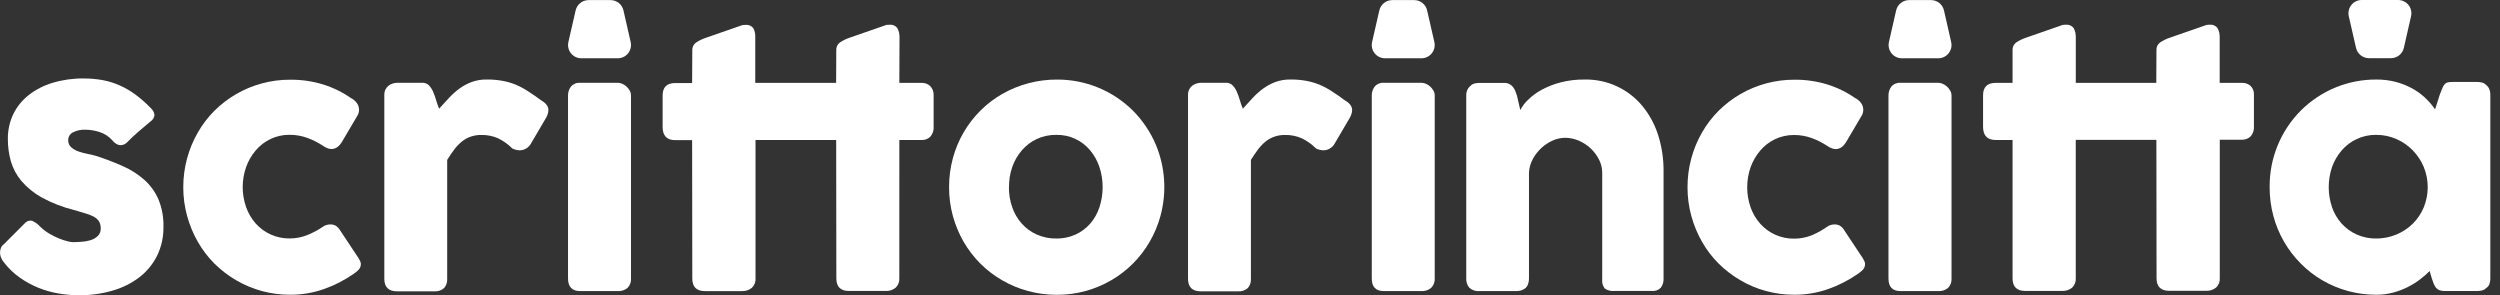
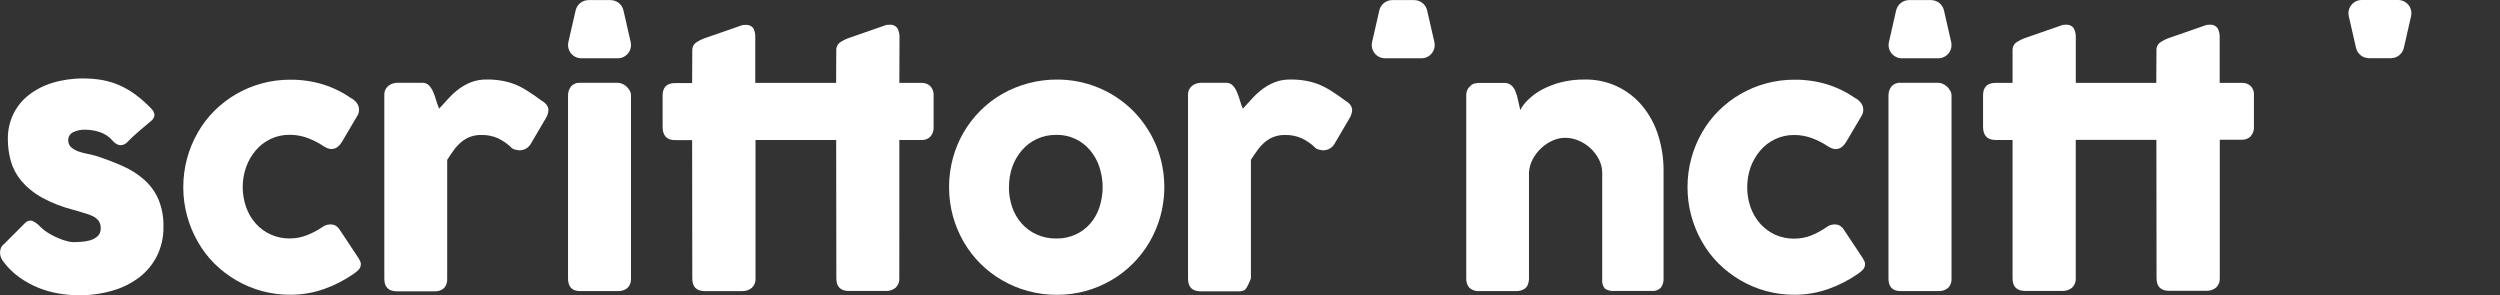
<svg xmlns="http://www.w3.org/2000/svg" width="254" height="30" viewBox="0 0 254 30" fill="none">
  <rect x="0" y="0" width="254" height="30" fill="#333333" stroke="none" />
  <path d="M4.039 22.983C4.331 23.276 4.659 23.531 5.015 23.741C5.338 23.935 5.676 24.102 6.026 24.239C6.301 24.354 6.585 24.447 6.875 24.516C7.038 24.56 7.205 24.588 7.373 24.6C7.586 24.6 7.855 24.6 8.182 24.573C8.5 24.559 8.815 24.509 9.122 24.425C9.407 24.349 9.672 24.209 9.896 24.017C10.009 23.917 10.097 23.793 10.155 23.654C10.214 23.516 10.24 23.366 10.233 23.215C10.244 22.956 10.18 22.698 10.048 22.474C9.911 22.279 9.728 22.119 9.516 22.009C9.243 21.866 8.955 21.753 8.657 21.673L7.518 21.336C6.368 21.051 5.26 20.62 4.22 20.052C3.438 19.62 2.741 19.049 2.162 18.368C1.672 17.782 1.309 17.099 1.098 16.364C0.896 15.632 0.795 14.876 0.798 14.117C0.788 13.248 0.975 12.387 1.347 11.601C1.716 10.844 2.252 10.181 2.914 9.661C3.639 9.097 4.464 8.675 5.346 8.414C6.366 8.108 7.427 7.959 8.492 7.973C9.151 7.969 9.81 8.027 10.459 8.145C11.061 8.259 11.648 8.445 12.207 8.697C12.782 8.958 13.326 9.281 13.831 9.661C14.392 10.087 14.918 10.558 15.404 11.069C15.568 11.238 15.671 11.457 15.697 11.692C15.683 11.819 15.641 11.94 15.575 12.049C15.508 12.158 15.419 12.251 15.313 12.322C14.882 12.677 14.469 13.026 14.073 13.369C13.679 13.706 13.272 14.097 12.851 14.521C12.736 14.622 12.598 14.693 12.45 14.727C12.324 14.759 12.192 14.759 12.066 14.727C11.944 14.692 11.83 14.635 11.729 14.558C11.616 14.479 11.514 14.384 11.429 14.275C11.07 13.864 10.604 13.562 10.082 13.403C9.629 13.259 9.158 13.183 8.684 13.177C8.233 13.156 7.784 13.253 7.383 13.46C7.231 13.543 7.107 13.67 7.027 13.824C6.947 13.979 6.915 14.153 6.935 14.326C6.94 14.456 6.972 14.583 7.031 14.7C7.089 14.816 7.171 14.918 7.272 15C7.487 15.172 7.73 15.305 7.99 15.394C8.284 15.495 8.584 15.575 8.889 15.633C9.206 15.694 9.496 15.764 9.762 15.842C10.697 16.14 11.615 16.491 12.51 16.893C13.299 17.242 14.03 17.71 14.676 18.281C15.285 18.83 15.77 19.503 16.098 20.255C16.46 21.142 16.633 22.095 16.606 23.054C16.624 24.074 16.399 25.085 15.95 26.001C15.52 26.857 14.902 27.603 14.141 28.184C13.325 28.799 12.402 29.256 11.419 29.531C10.318 29.85 9.176 30.007 8.03 30C7.327 29.997 6.625 29.935 5.932 29.814C5.224 29.694 4.531 29.497 3.867 29.225C3.195 28.949 2.557 28.596 1.967 28.174C1.359 27.738 0.821 27.214 0.37 26.618C0.25 26.473 0.154 26.309 0.087 26.133C0.029 25.97 0 25.797 0.003 25.624C0.008 25.466 0.043 25.311 0.104 25.166C0.169 25.023 0.27 24.9 0.397 24.809L2.543 22.66C2.631 22.563 2.742 22.491 2.866 22.45C2.99 22.409 3.122 22.401 3.25 22.427C3.549 22.556 3.817 22.745 4.039 22.983Z" fill="white" />
  <path d="M32.786 23.05C32.916 22.95 33.067 22.879 33.227 22.842C33.338 22.818 33.45 22.804 33.564 22.801C33.743 22.799 33.921 22.838 34.083 22.916C34.283 23.039 34.449 23.212 34.564 23.418L36.43 26.23C36.489 26.327 36.541 26.427 36.589 26.53C36.629 26.614 36.654 26.704 36.663 26.796C36.667 26.912 36.648 27.027 36.606 27.134C36.564 27.242 36.501 27.34 36.42 27.423C36.261 27.583 36.085 27.725 35.895 27.847C34.971 28.486 33.967 28.998 32.907 29.37C31.802 29.758 30.639 29.952 29.468 29.946C27.542 29.952 25.649 29.443 23.987 28.47C23.188 28.002 22.451 27.436 21.791 26.786C21.133 26.13 20.567 25.387 20.107 24.58C19.633 23.755 19.266 22.873 19.015 21.956C18.75 20.999 18.617 20.011 18.621 19.018C18.619 17.063 19.131 15.142 20.107 13.447C20.567 12.642 21.134 11.902 21.791 11.247C22.45 10.596 23.188 10.03 23.987 9.563C24.801 9.093 25.671 8.73 26.578 8.482C27.519 8.224 28.491 8.095 29.468 8.098C30.609 8.086 31.745 8.249 32.836 8.583C33.868 8.906 34.844 9.389 35.726 10.014L35.676 9.964C35.903 10.092 36.101 10.265 36.259 10.473C36.41 10.683 36.487 10.938 36.477 11.197C36.471 11.417 36.4 11.631 36.275 11.813L34.793 14.326C34.483 14.872 34.12 15.141 33.661 15.141C33.536 15.137 33.412 15.112 33.294 15.067C33.123 15.003 32.962 14.917 32.813 14.811C32.313 14.48 31.776 14.21 31.213 14.006C30.638 13.798 30.032 13.693 29.421 13.696C28.753 13.689 28.093 13.834 27.49 14.121C26.912 14.396 26.397 14.791 25.981 15.279C25.559 15.778 25.229 16.349 25.008 16.964C24.541 18.287 24.541 19.73 25.008 21.053C25.223 21.663 25.554 22.225 25.981 22.71C26.414 23.193 26.944 23.578 27.537 23.84C28.13 24.101 28.772 24.233 29.421 24.226C30.031 24.229 30.636 24.115 31.203 23.889C31.76 23.669 32.291 23.388 32.786 23.05Z" fill="white" />
  <path d="M39.047 9.644C39.042 9.455 39.081 9.267 39.162 9.095C39.235 8.946 39.341 8.814 39.472 8.711C39.601 8.61 39.747 8.534 39.903 8.485C40.057 8.437 40.217 8.412 40.378 8.411H42.894C43.017 8.405 43.141 8.424 43.257 8.467C43.372 8.51 43.478 8.576 43.568 8.66C43.745 8.845 43.888 9.06 43.992 9.294C44.115 9.569 44.217 9.853 44.299 10.143C44.387 10.448 44.492 10.749 44.615 11.042L45.606 9.961C45.927 9.611 46.281 9.293 46.663 9.011C47.046 8.731 47.464 8.505 47.906 8.337C48.399 8.157 48.921 8.069 49.446 8.078C49.984 8.072 50.523 8.117 51.053 8.212C51.514 8.296 51.965 8.427 52.4 8.603C52.839 8.789 53.259 9.014 53.656 9.277C54.074 9.543 54.526 9.856 55.004 10.21C55.482 10.486 55.721 10.816 55.721 11.194C55.702 11.496 55.605 11.789 55.438 12.042L53.923 14.623C53.808 14.817 53.645 14.979 53.45 15.093C53.255 15.207 53.033 15.269 52.808 15.273C52.547 15.264 52.292 15.202 52.056 15.091C51.635 14.663 51.142 14.311 50.601 14.05C50.071 13.816 49.496 13.702 48.917 13.713C48.528 13.705 48.141 13.768 47.775 13.898C47.451 14.018 47.151 14.192 46.886 14.414C46.605 14.649 46.352 14.917 46.135 15.212C45.902 15.525 45.67 15.869 45.434 16.246V28.302C45.46 28.65 45.35 28.994 45.127 29.262C44.99 29.383 44.83 29.475 44.656 29.533C44.483 29.591 44.299 29.613 44.117 29.599H40.344C39.477 29.599 39.045 29.171 39.047 28.316V9.644Z" fill="white" />
  <path d="M64.109 9.711V28.278C64.123 28.453 64.1 28.628 64.042 28.794C63.984 28.959 63.892 29.111 63.772 29.238C63.492 29.478 63.13 29.598 62.762 29.575H58.945C58.127 29.575 57.712 29.147 57.712 28.292V9.711C57.705 9.379 57.81 9.055 58.012 8.792C58.127 8.66 58.272 8.557 58.434 8.491C58.596 8.425 58.771 8.398 58.945 8.411H62.762C62.911 8.414 63.058 8.445 63.196 8.502C63.354 8.565 63.5 8.655 63.627 8.768C63.761 8.886 63.874 9.025 63.964 9.179C64.061 9.339 64.111 9.524 64.109 9.711Z" fill="white" />
  <path d="M94.502 8.738C94.267 8.523 93.956 8.409 93.637 8.421H91.373L91.39 3.813C91.404 3.487 91.332 3.163 91.181 2.874C91.089 2.745 90.963 2.643 90.818 2.581C90.673 2.518 90.513 2.495 90.356 2.517H90.215C90.161 2.518 90.108 2.523 90.056 2.533L86.277 3.847C85.931 3.965 85.603 4.13 85.303 4.339C85.188 4.431 85.098 4.55 85.039 4.685C84.98 4.82 84.955 4.967 84.966 5.114L84.95 8.421H76.734V3.813C76.754 3.495 76.692 3.177 76.552 2.89C76.46 2.762 76.336 2.66 76.191 2.597C76.046 2.534 75.886 2.512 75.73 2.533H75.588C75.535 2.534 75.482 2.54 75.43 2.55L71.647 3.864C71.302 3.982 70.974 4.148 70.674 4.356C70.56 4.448 70.469 4.567 70.411 4.702C70.352 4.837 70.327 4.984 70.337 5.13L70.32 8.438H68.606C67.75 8.438 67.322 8.86 67.322 9.705V12.891C67.322 13.79 67.75 14.239 68.606 14.239H70.32L70.337 28.292C70.337 29.148 70.764 29.576 71.617 29.576H75.383C75.75 29.593 76.11 29.473 76.394 29.239C76.521 29.115 76.621 28.965 76.684 28.799C76.747 28.634 76.774 28.456 76.761 28.279V14.225H84.956L84.973 28.279C84.973 29.134 85.397 29.562 86.253 29.562H89.992C90.359 29.579 90.719 29.459 91.003 29.225C91.13 29.102 91.23 28.952 91.293 28.786C91.356 28.62 91.383 28.442 91.37 28.265L91.373 14.225H93.654C93.813 14.23 93.972 14.203 94.121 14.145C94.269 14.087 94.405 14 94.519 13.889C94.64 13.751 94.732 13.591 94.79 13.417C94.848 13.244 94.87 13.06 94.856 12.878V9.691C94.867 9.517 94.841 9.341 94.78 9.177C94.719 9.013 94.625 8.863 94.502 8.738Z" fill="white" />
  <path d="M228.669 8.738C228.433 8.523 228.122 8.409 227.803 8.421H225.519V3.813C225.535 3.487 225.463 3.162 225.311 2.873C225.219 2.744 225.094 2.643 224.949 2.58C224.805 2.517 224.645 2.495 224.489 2.516H224.347C224.294 2.517 224.241 2.522 224.189 2.533L220.406 3.847C220.061 3.965 219.733 4.131 219.433 4.338C219.318 4.431 219.228 4.55 219.169 4.685C219.111 4.82 219.086 4.966 219.096 5.113L219.079 8.421H210.9V3.813C210.915 3.487 210.844 3.163 210.695 2.873C210.602 2.745 210.477 2.643 210.331 2.581C210.186 2.518 210.026 2.495 209.869 2.516H209.728C209.675 2.517 209.622 2.522 209.57 2.533L205.79 3.847C205.443 3.965 205.115 4.13 204.813 4.338C204.699 4.431 204.609 4.55 204.55 4.685C204.492 4.82 204.466 4.966 204.476 5.113V8.421H202.762C201.906 8.421 201.479 8.843 201.479 9.688V12.874C201.479 13.772 201.906 14.222 202.762 14.222H204.476V28.275C204.476 29.13 204.904 29.558 205.76 29.558H209.522C209.889 29.575 210.249 29.455 210.533 29.221C210.66 29.097 210.758 28.947 210.821 28.781C210.883 28.616 210.909 28.438 210.897 28.261V14.208H219.089L219.106 28.261C219.106 29.117 219.532 29.545 220.386 29.545H224.152C224.519 29.562 224.879 29.442 225.162 29.208C225.29 29.085 225.389 28.935 225.453 28.769C225.516 28.603 225.542 28.425 225.529 28.248V14.195H227.796C227.956 14.199 228.115 14.171 228.263 14.114C228.412 14.056 228.548 13.969 228.662 13.858C228.783 13.72 228.875 13.56 228.933 13.386C228.991 13.213 229.013 13.03 228.999 12.847V9.661C229.013 9.492 228.99 9.323 228.934 9.164C228.877 9.004 228.786 8.859 228.669 8.738Z" fill="white" />
  <path d="M96.426 19.005C96.423 18.008 96.555 17.015 96.817 16.054C97.311 14.229 98.276 12.567 99.616 11.234C100.274 10.578 101.016 10.011 101.822 9.549C103.516 8.583 105.434 8.078 107.384 8.084C108.815 8.077 110.233 8.352 111.558 8.893C112.883 9.435 114.088 10.232 115.104 11.24C116.093 12.237 116.884 13.412 117.435 14.703C118.391 17 118.554 19.549 117.9 21.949C117.649 22.867 117.279 23.749 116.802 24.573C115.862 26.191 114.516 27.537 112.898 28.477C112.079 28.951 111.203 29.318 110.291 29.568C109.343 29.827 108.366 29.956 107.384 29.952C106.392 29.956 105.404 29.827 104.446 29.568C103.527 29.321 102.645 28.954 101.822 28.477C101.017 28.014 100.275 27.447 99.616 26.793C98.957 26.133 98.386 25.391 97.915 24.586C97.439 23.762 97.07 22.88 96.817 21.962C96.552 20.999 96.421 20.004 96.426 19.005ZM102.506 19.005C102.498 19.704 102.612 20.399 102.843 21.059C103.052 21.671 103.381 22.234 103.81 22.717C104.231 23.189 104.748 23.567 105.325 23.825C105.956 24.105 106.64 24.244 107.33 24.233C108.004 24.244 108.673 24.104 109.287 23.825C109.854 23.565 110.359 23.188 110.769 22.717C111.187 22.232 111.504 21.669 111.702 21.059C112.138 19.731 112.138 18.299 111.702 16.97C111.499 16.355 111.182 15.784 110.769 15.286C110.352 14.78 109.826 14.375 109.23 14.101C108.635 13.827 107.985 13.691 107.33 13.703C106.638 13.691 105.953 13.836 105.325 14.127C104.743 14.4 104.226 14.795 103.81 15.286C103.386 15.783 103.058 16.354 102.843 16.97C102.618 17.625 102.508 18.313 102.516 19.005H102.506Z" fill="white" />
-   <path d="M120.703 9.644C120.697 9.455 120.737 9.267 120.817 9.095C120.891 8.946 120.997 8.814 121.127 8.711C121.255 8.609 121.401 8.532 121.558 8.485C121.712 8.437 121.872 8.412 122.033 8.411H124.549C124.673 8.404 124.796 8.423 124.912 8.466C125.028 8.509 125.134 8.575 125.223 8.66C125.402 8.844 125.546 9.058 125.648 9.294C125.771 9.569 125.875 9.852 125.957 10.143C126.042 10.449 126.148 10.75 126.274 11.042L127.264 9.961C127.585 9.61 127.939 9.292 128.322 9.011C128.704 8.732 129.12 8.505 129.562 8.337C130.056 8.157 130.579 8.069 131.104 8.078C131.643 8.072 132.181 8.117 132.711 8.212C133.172 8.297 133.624 8.428 134.059 8.603C134.497 8.789 134.917 9.015 135.315 9.277C135.733 9.543 136.184 9.856 136.662 10.21C137.141 10.486 137.377 10.816 137.377 11.194C137.358 11.496 137.26 11.789 137.094 12.042L135.581 14.623C135.466 14.818 135.303 14.98 135.107 15.094C134.911 15.207 134.689 15.269 134.463 15.273C134.204 15.264 133.949 15.202 133.715 15.091C133.293 14.662 132.799 14.31 132.257 14.05C131.726 13.817 131.151 13.702 130.572 13.713C130.185 13.705 129.799 13.768 129.434 13.898C129.109 14.017 128.806 14.192 128.541 14.414C128.262 14.65 128.011 14.918 127.793 15.212C127.561 15.525 127.325 15.869 127.093 16.246V28.302C127.118 28.65 127.009 28.994 126.786 29.262C126.649 29.383 126.488 29.475 126.315 29.533C126.141 29.59 125.958 29.613 125.776 29.599H121.999C121.135 29.599 120.703 29.171 120.703 28.316V9.644Z" fill="white" />
-   <path d="M145.768 9.711V28.278C145.78 28.454 145.754 28.63 145.693 28.796C145.632 28.961 145.537 29.112 145.415 29.238C145.134 29.478 144.772 29.598 144.404 29.575H140.604C139.782 29.575 139.372 29.147 139.372 28.292V9.711C139.364 9.379 139.469 9.055 139.671 8.792C139.786 8.659 139.93 8.556 140.092 8.49C140.254 8.424 140.43 8.397 140.604 8.411H144.414C144.563 8.414 144.711 8.444 144.849 8.502C145.008 8.565 145.155 8.655 145.283 8.768C145.416 8.887 145.529 9.026 145.62 9.179C145.72 9.338 145.771 9.523 145.768 9.711Z" fill="white" />
+   <path d="M120.703 9.644C120.697 9.455 120.737 9.267 120.817 9.095C120.891 8.946 120.997 8.814 121.127 8.711C121.255 8.609 121.401 8.532 121.558 8.485C121.712 8.437 121.872 8.412 122.033 8.411H124.549C124.673 8.404 124.796 8.423 124.912 8.466C125.028 8.509 125.134 8.575 125.223 8.66C125.402 8.844 125.546 9.058 125.648 9.294C125.771 9.569 125.875 9.852 125.957 10.143C126.042 10.449 126.148 10.75 126.274 11.042L127.264 9.961C127.585 9.61 127.939 9.292 128.322 9.011C128.704 8.732 129.12 8.505 129.562 8.337C130.056 8.157 130.579 8.069 131.104 8.078C131.643 8.072 132.181 8.117 132.711 8.212C133.172 8.297 133.624 8.428 134.059 8.603C134.497 8.789 134.917 9.015 135.315 9.277C135.733 9.543 136.184 9.856 136.662 10.21C137.141 10.486 137.377 10.816 137.377 11.194C137.358 11.496 137.26 11.789 137.094 12.042L135.581 14.623C135.466 14.818 135.303 14.98 135.107 15.094C134.911 15.207 134.689 15.269 134.463 15.273C134.204 15.264 133.949 15.202 133.715 15.091C133.293 14.662 132.799 14.31 132.257 14.05C131.726 13.817 131.151 13.702 130.572 13.713C130.185 13.705 129.799 13.768 129.434 13.898C129.109 14.017 128.806 14.192 128.541 14.414C128.262 14.65 128.011 14.918 127.793 15.212C127.561 15.525 127.325 15.869 127.093 16.246V28.302C126.649 29.383 126.488 29.475 126.315 29.533C126.141 29.59 125.958 29.613 125.776 29.599H121.999C121.135 29.599 120.703 29.171 120.703 28.316V9.644Z" fill="white" />
  <path d="M149.396 8.711C149.525 8.594 149.683 8.513 149.854 8.475C150.004 8.442 150.158 8.425 150.312 8.424H152.825C153.004 8.419 153.182 8.458 153.344 8.536C153.485 8.604 153.609 8.703 153.707 8.825C153.81 8.949 153.892 9.089 153.95 9.24C154.01 9.394 154.071 9.556 154.125 9.721L154.462 11.183C154.668 10.785 154.941 10.426 155.27 10.122C155.681 9.722 156.146 9.382 156.651 9.112C157.256 8.791 157.896 8.542 158.558 8.37C159.347 8.169 160.159 8.072 160.973 8.081C162.103 8.054 163.223 8.285 164.25 8.757C165.276 9.23 166.181 9.93 166.895 10.806C167.605 11.678 168.141 12.679 168.475 13.753C168.842 14.919 169.025 16.135 169.017 17.358V28.265C169.042 28.607 168.945 28.947 168.744 29.225C168.632 29.343 168.496 29.434 168.344 29.492C168.193 29.55 168.03 29.574 167.868 29.562H164.035C163.689 29.598 163.341 29.512 163.051 29.319C162.946 29.188 162.868 29.038 162.823 28.876C162.777 28.715 162.764 28.546 162.785 28.379V17.536C162.781 17.067 162.665 16.605 162.449 16.189C162.23 15.765 161.939 15.382 161.59 15.057C161.235 14.731 160.827 14.469 160.384 14.282C159.949 14.097 159.482 14.001 159.009 13.999C158.587 14.005 158.17 14.095 157.783 14.265C157.363 14.448 156.975 14.699 156.635 15.006C156.281 15.329 155.983 15.706 155.752 16.125C155.513 16.552 155.374 17.027 155.344 17.516V28.339C155.343 28.532 155.306 28.724 155.237 28.905C155.171 29.08 155.054 29.232 154.9 29.339C154.774 29.42 154.636 29.481 154.492 29.521C154.348 29.557 154.2 29.574 154.051 29.572H150.322C150.136 29.592 149.947 29.572 149.769 29.514C149.591 29.456 149.427 29.361 149.288 29.235C149.068 28.975 148.955 28.642 148.971 28.302V9.657C148.969 9.454 149.018 9.254 149.113 9.074C149.201 8.901 149.338 8.757 149.507 8.66L149.396 8.711Z" fill="white" />
  <path d="M185.617 23.05C185.747 22.95 185.898 22.879 186.058 22.842C186.169 22.818 186.282 22.804 186.395 22.801C186.573 22.798 186.75 22.838 186.91 22.916C187.111 23.039 187.277 23.212 187.392 23.418L189.258 26.23C189.318 26.327 189.37 26.427 189.416 26.53C189.459 26.613 189.484 26.703 189.49 26.796C189.495 26.911 189.476 27.026 189.435 27.134C189.393 27.241 189.331 27.34 189.251 27.423C189.092 27.583 188.916 27.725 188.726 27.847C187.802 28.487 186.796 28.999 185.735 29.37C184.631 29.758 183.469 29.952 182.299 29.946C181.322 29.949 180.35 29.82 179.409 29.562C178.5 29.315 177.629 28.948 176.818 28.47C176.018 28.002 175.28 27.436 174.619 26.786C173.961 26.13 173.394 25.387 172.934 24.58C172.46 23.755 172.094 22.873 171.843 21.956C171.58 20.999 171.449 20.011 171.452 19.018C171.449 18.022 171.581 17.029 171.843 16.068C172.092 15.15 172.459 14.27 172.934 13.447C173.395 12.642 173.962 11.902 174.619 11.247C175.279 10.596 176.017 10.03 176.818 9.563C178.484 8.599 180.375 8.094 182.299 8.098C183.44 8.086 184.576 8.249 185.667 8.583C186.699 8.907 187.674 9.39 188.557 10.014L188.507 9.964C188.733 10.093 188.931 10.266 189.09 10.473C189.229 10.669 189.305 10.903 189.308 11.144C189.311 11.384 189.241 11.62 189.106 11.82L187.624 14.333C187.311 14.879 186.951 15.148 186.492 15.148C186.367 15.144 186.243 15.119 186.125 15.074C185.953 15.01 185.79 14.924 185.64 14.818C185.148 14.494 184.621 14.228 184.067 14.026C183.494 13.818 182.888 13.713 182.279 13.716C181.61 13.709 180.949 13.855 180.345 14.141C179.767 14.416 179.253 14.811 178.839 15.3C178.416 15.798 178.085 16.369 177.862 16.984C177.4 18.308 177.4 19.749 177.862 21.073C178.079 21.683 178.411 22.246 178.839 22.73C179.271 23.214 179.801 23.599 180.395 23.861C180.988 24.122 181.63 24.254 182.279 24.246C182.889 24.249 183.494 24.135 184.06 23.91C184.609 23.681 185.131 23.393 185.617 23.05Z" fill="white" />
  <path d="M198.275 9.711V28.278C198.289 28.453 198.267 28.628 198.208 28.794C198.15 28.959 198.059 29.111 197.939 29.238C197.658 29.477 197.296 29.597 196.928 29.575H193.101C192.28 29.575 191.869 29.147 191.869 28.292V9.711C191.861 9.379 191.966 9.055 192.168 8.792C192.283 8.659 192.427 8.556 192.589 8.49C192.752 8.424 192.927 8.397 193.101 8.411H196.918C197.066 8.414 197.212 8.445 197.349 8.502C197.508 8.566 197.655 8.656 197.784 8.768C197.918 8.885 198.032 9.024 198.12 9.179C198.223 9.338 198.277 9.522 198.275 9.711Z" fill="white" />
-   <path d="M252.899 9.024C252.824 8.859 252.708 8.717 252.562 8.61C252.445 8.491 252.295 8.41 252.131 8.377C251.988 8.346 251.843 8.329 251.696 8.327H249.221C249.047 8.323 248.873 8.336 248.702 8.367C248.587 8.395 248.481 8.453 248.395 8.536C248.295 8.649 248.215 8.779 248.159 8.92C248.089 9.091 247.998 9.317 247.89 9.593L247.405 11.112C247.101 10.672 246.749 10.267 246.357 9.903C245.951 9.528 245.498 9.207 245.01 8.947C244.492 8.672 243.944 8.46 243.376 8.313C242.748 8.154 242.101 8.076 241.453 8.081C240.025 8.071 238.61 8.345 237.289 8.887C235.969 9.429 234.769 10.228 233.759 11.237C232.744 12.258 231.941 13.471 231.398 14.805C230.855 16.139 230.583 17.568 230.596 19.008C230.591 20.001 230.719 20.99 230.977 21.949C231.465 23.774 232.425 25.439 233.759 26.776C234.411 27.437 235.147 28.009 235.949 28.477C237.619 29.45 239.52 29.957 241.453 29.946C242.005 29.948 242.555 29.879 243.09 29.74C243.602 29.607 244.1 29.423 244.575 29.191C245.02 28.971 245.444 28.71 245.842 28.413C246.2 28.145 246.537 27.851 246.852 27.534L247.071 28.282C247.135 28.47 247.199 28.649 247.26 28.81C247.313 28.956 247.388 29.092 247.482 29.215C247.571 29.328 247.687 29.418 247.819 29.474C248 29.543 248.192 29.574 248.385 29.565H251.713C251.859 29.562 252.005 29.546 252.148 29.515C252.313 29.483 252.464 29.401 252.579 29.279C252.734 29.187 252.853 29.044 252.916 28.875C252.984 28.702 253.018 28.518 253.017 28.332V9.56C253.015 9.375 252.975 9.193 252.899 9.024ZM246.256 21.06C246 21.681 245.623 22.245 245.148 22.72C244.667 23.189 244.103 23.564 243.484 23.825C242.827 24.099 242.121 24.238 241.409 24.233C240.729 24.241 240.056 24.102 239.435 23.825C238.858 23.564 238.34 23.188 237.913 22.72C237.481 22.236 237.149 21.672 236.936 21.06C236.486 19.733 236.486 18.296 236.936 16.97C237.155 16.353 237.486 15.782 237.913 15.286C238.332 14.797 238.851 14.403 239.435 14.131C240.052 13.839 240.727 13.693 241.409 13.703C242.123 13.696 242.831 13.842 243.484 14.131C244.109 14.403 244.674 14.795 245.148 15.286C245.619 15.774 245.995 16.345 246.256 16.97C246.791 18.281 246.791 19.749 246.256 21.06Z" fill="white" />
  <path d="M59.504 5.922H62.762C62.965 5.922 63.165 5.876 63.347 5.788C63.53 5.7 63.691 5.572 63.817 5.414C63.943 5.255 64.032 5.07 64.077 4.872C64.121 4.674 64.121 4.469 64.075 4.271L63.344 1.061C63.277 0.762 63.11 0.495 62.87 0.304C62.631 0.113 62.334 0.01 62.027 0.01H59.797C59.492 0.01 59.195 0.115 58.956 0.306C58.718 0.496 58.551 0.763 58.484 1.061L57.749 4.271C57.704 4.469 57.703 4.675 57.748 4.873C57.793 5.071 57.882 5.256 58.009 5.415C58.136 5.574 58.297 5.702 58.48 5.79C58.663 5.877 58.863 5.923 59.066 5.922H59.504Z" fill="white" />
  <path d="M193.668 5.922H196.925C197.128 5.922 197.328 5.876 197.511 5.788C197.694 5.7 197.854 5.572 197.98 5.414C198.107 5.255 198.196 5.07 198.24 4.872C198.285 4.674 198.285 4.469 198.239 4.271L197.508 1.061C197.441 0.763 197.274 0.496 197.035 0.306C196.797 0.115 196.5 0.01 196.194 0.01H193.961C193.655 0.01 193.359 0.115 193.12 0.306C192.881 0.496 192.715 0.763 192.647 1.061L191.916 4.271C191.871 4.469 191.87 4.674 191.915 4.872C191.96 5.07 192.049 5.255 192.175 5.414C192.301 5.572 192.462 5.7 192.644 5.788C192.827 5.876 193.027 5.922 193.23 5.922H193.668Z" fill="white" />
  <path d="M243.211 6.65338e-06H239.954C239.751 -0.001 239.551 0.045 239.367 0.132C239.184 0.22 239.023 0.348 238.897 0.507C238.77 0.666 238.681 0.851 238.636 1.049C238.591 1.247 238.591 1.453 238.637 1.651L239.371 4.861C239.439 5.159 239.605 5.425 239.844 5.616C240.083 5.807 240.379 5.912 240.685 5.912H242.915C243.221 5.912 243.519 5.809 243.758 5.617C243.998 5.426 244.165 5.16 244.232 4.861L244.963 1.651C245.009 1.453 245.009 1.248 244.964 1.05C244.92 0.852 244.831 0.667 244.704 0.508C244.578 0.35 244.418 0.222 244.235 0.134C244.052 0.046 243.852 -0 243.649 6.65338e-06H243.211Z" fill="white" />
  <path d="M141.16 5.922H144.417C144.62 5.922 144.82 5.876 145.003 5.788C145.185 5.7 145.346 5.572 145.472 5.414C145.598 5.255 145.687 5.07 145.732 4.872C145.777 4.674 145.776 4.469 145.731 4.271L144.996 1.061C144.929 0.763 144.762 0.496 144.524 0.306C144.285 0.115 143.988 0.01 143.683 0.01H141.453C141.147 0.01 140.85 0.115 140.612 0.306C140.373 0.496 140.206 0.763 140.139 1.061L139.405 4.271C139.359 4.469 139.359 4.674 139.403 4.872C139.448 5.07 139.537 5.255 139.663 5.414C139.79 5.572 139.95 5.7 140.133 5.788C140.315 5.876 140.516 5.922 140.718 5.922H141.16Z" fill="white" />
</svg>